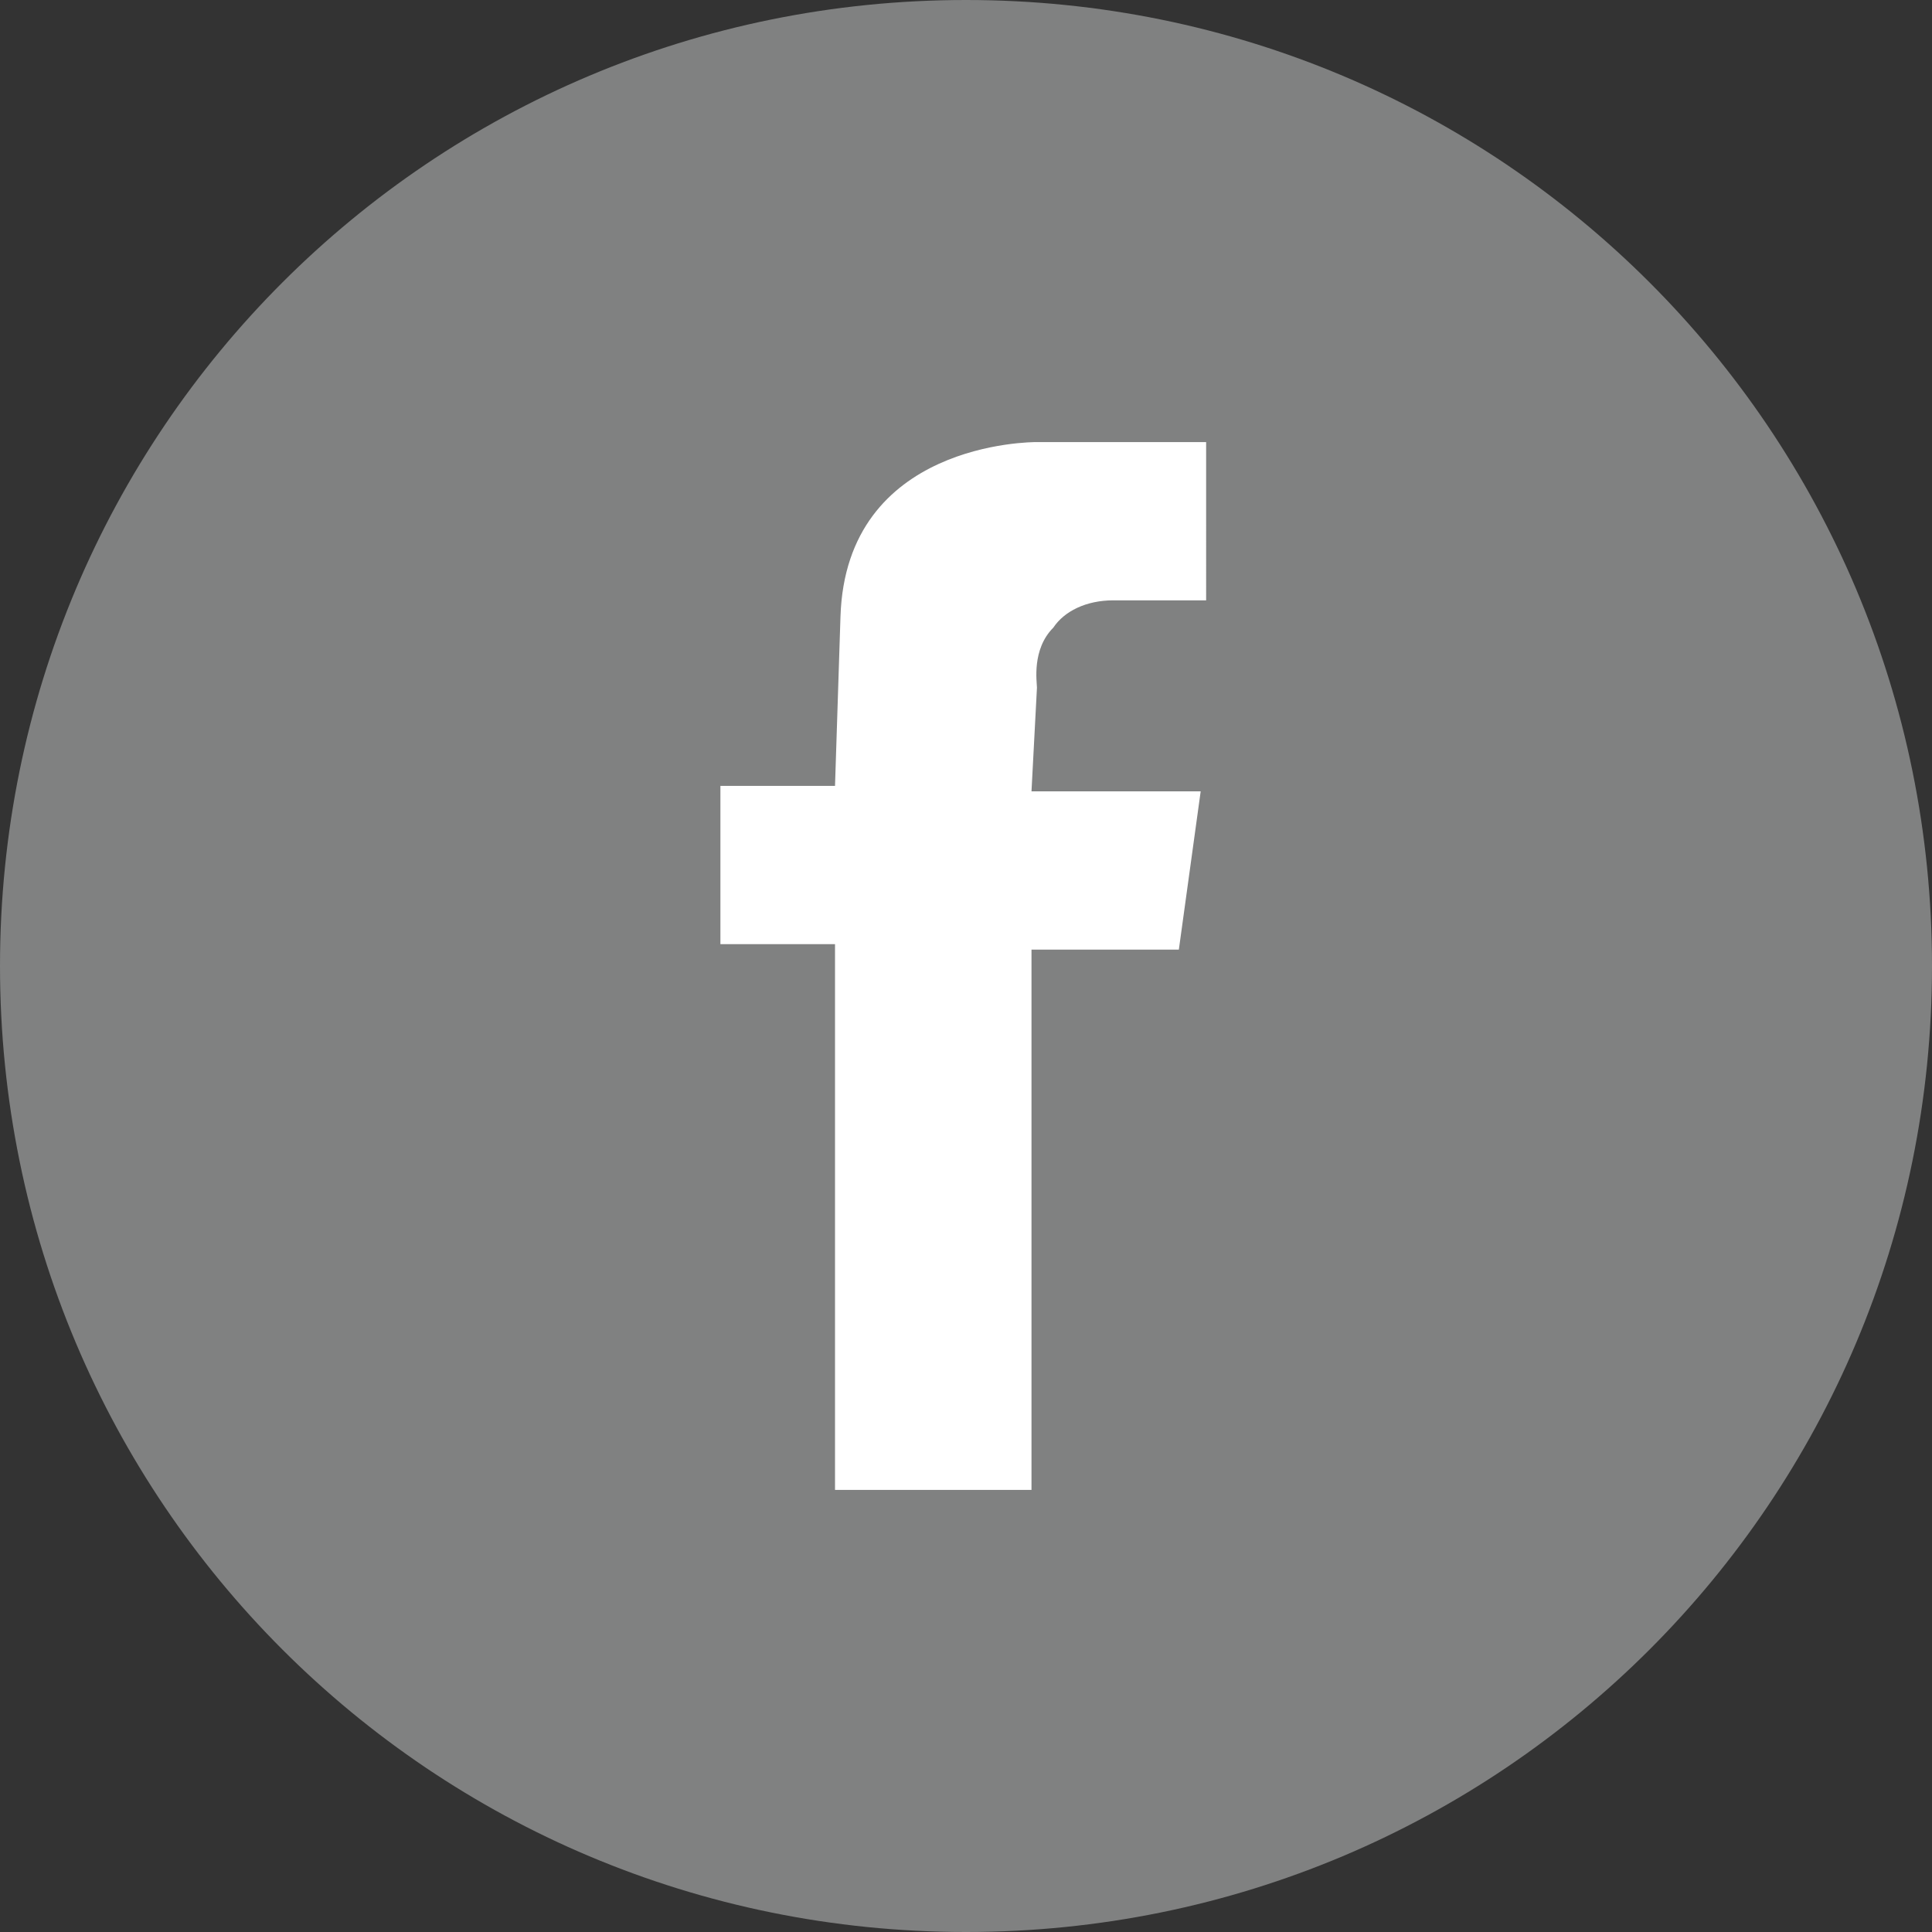
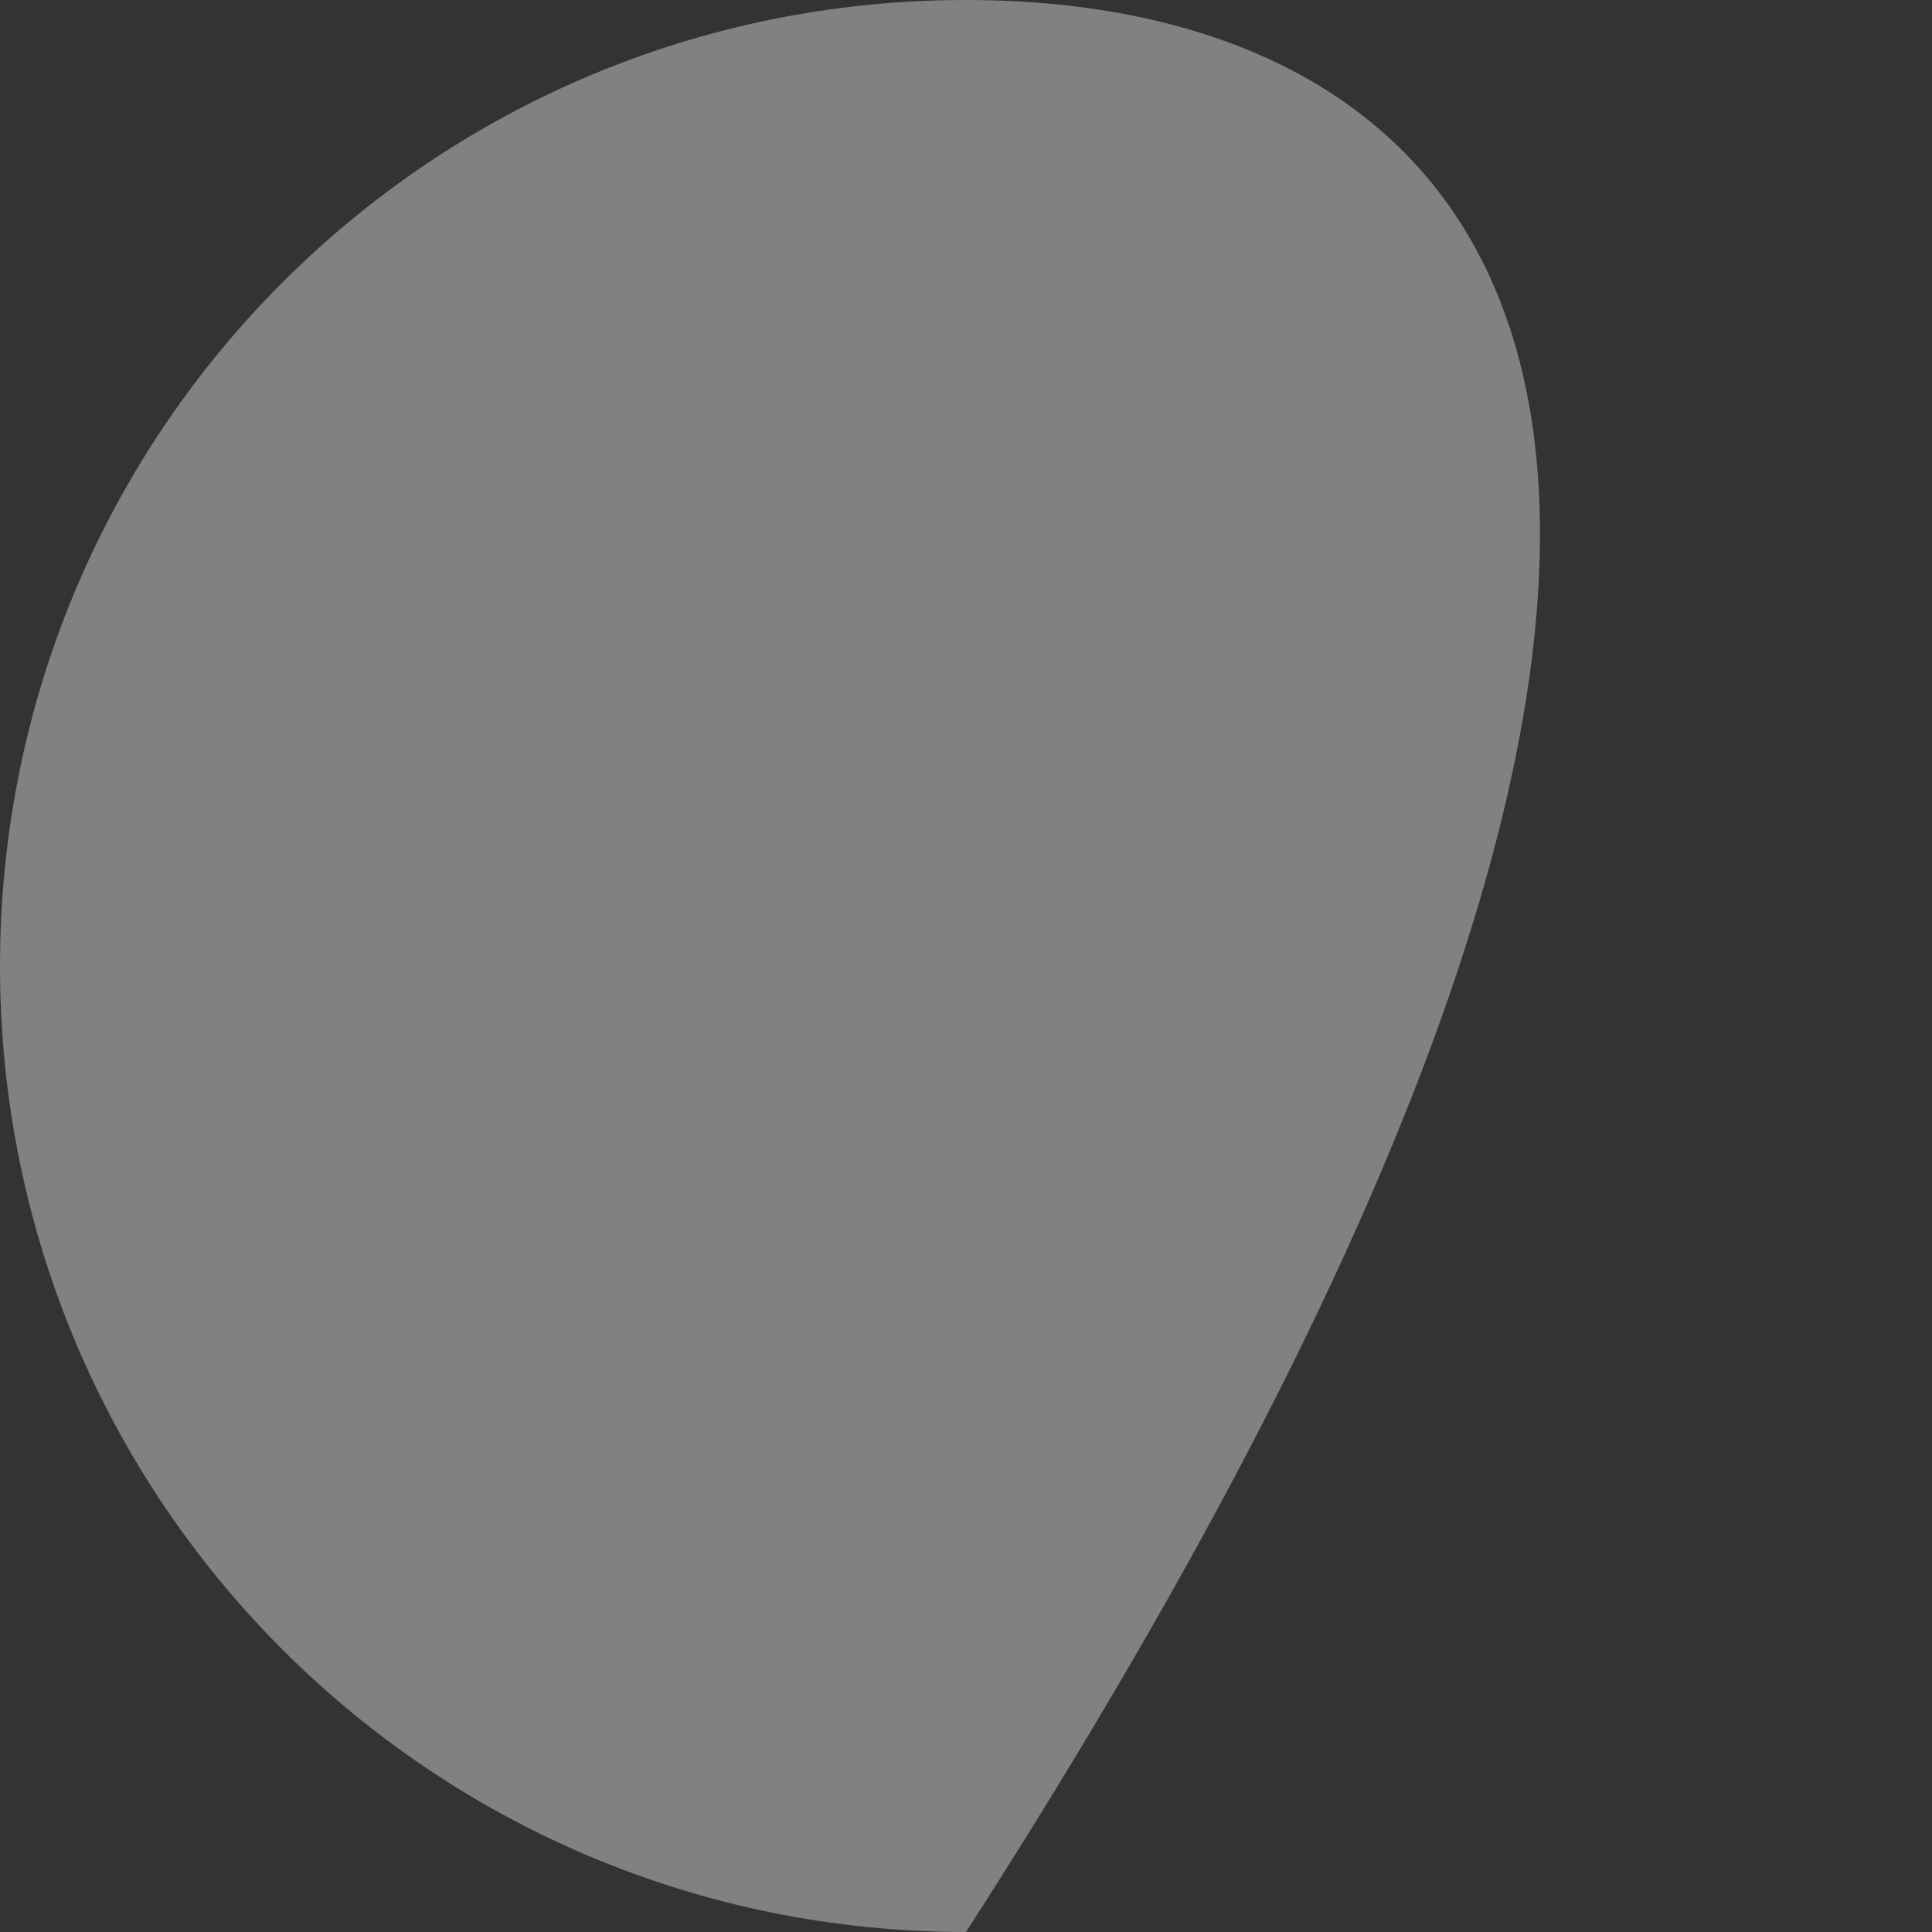
<svg xmlns="http://www.w3.org/2000/svg" version="1.1" id="Ebene_1" x="0px" y="0px" viewBox="0 0 35.4 35.4" style="enable-background:new 0 0 35.4 35.4;" xml:space="preserve">
  <rect x="0" y="0" width="35.4" height="35.4" fill="#333333" stroke="none" />
  <style type="text/css">
	.st0{fill:#808181;}
	.st1{fill:#FFFFFF;}
</style>
  <g>
-     <path class="st0" d="M17.7,35.4c9.8,0,17.7-7.9,17.7-17.7C35.4,7.9,27.5,0,17.7,0C7.9,0,0,7.9,0,17.7C0,27.5,7.9,35.4,17.7,35.4" />
-     <path class="st1" d="M15.4,27.3h3.5v-9.9h2.7l0.4-2.9h-3.1l0.1-1.9c0-0.1-0.1-0.7,0.3-1.1c0.2-0.3,0.6-0.5,1.1-0.5h0h1.7V8.1H19   c-0.1,0-3.5,0-3.6,3.2l-0.1,3.1h-2.1v2.9h2.1V27.3z" />
+     <path class="st0" d="M17.7,35.4C35.4,7.9,27.5,0,17.7,0C7.9,0,0,7.9,0,17.7C0,27.5,7.9,35.4,17.7,35.4" />
  </g>
</svg>